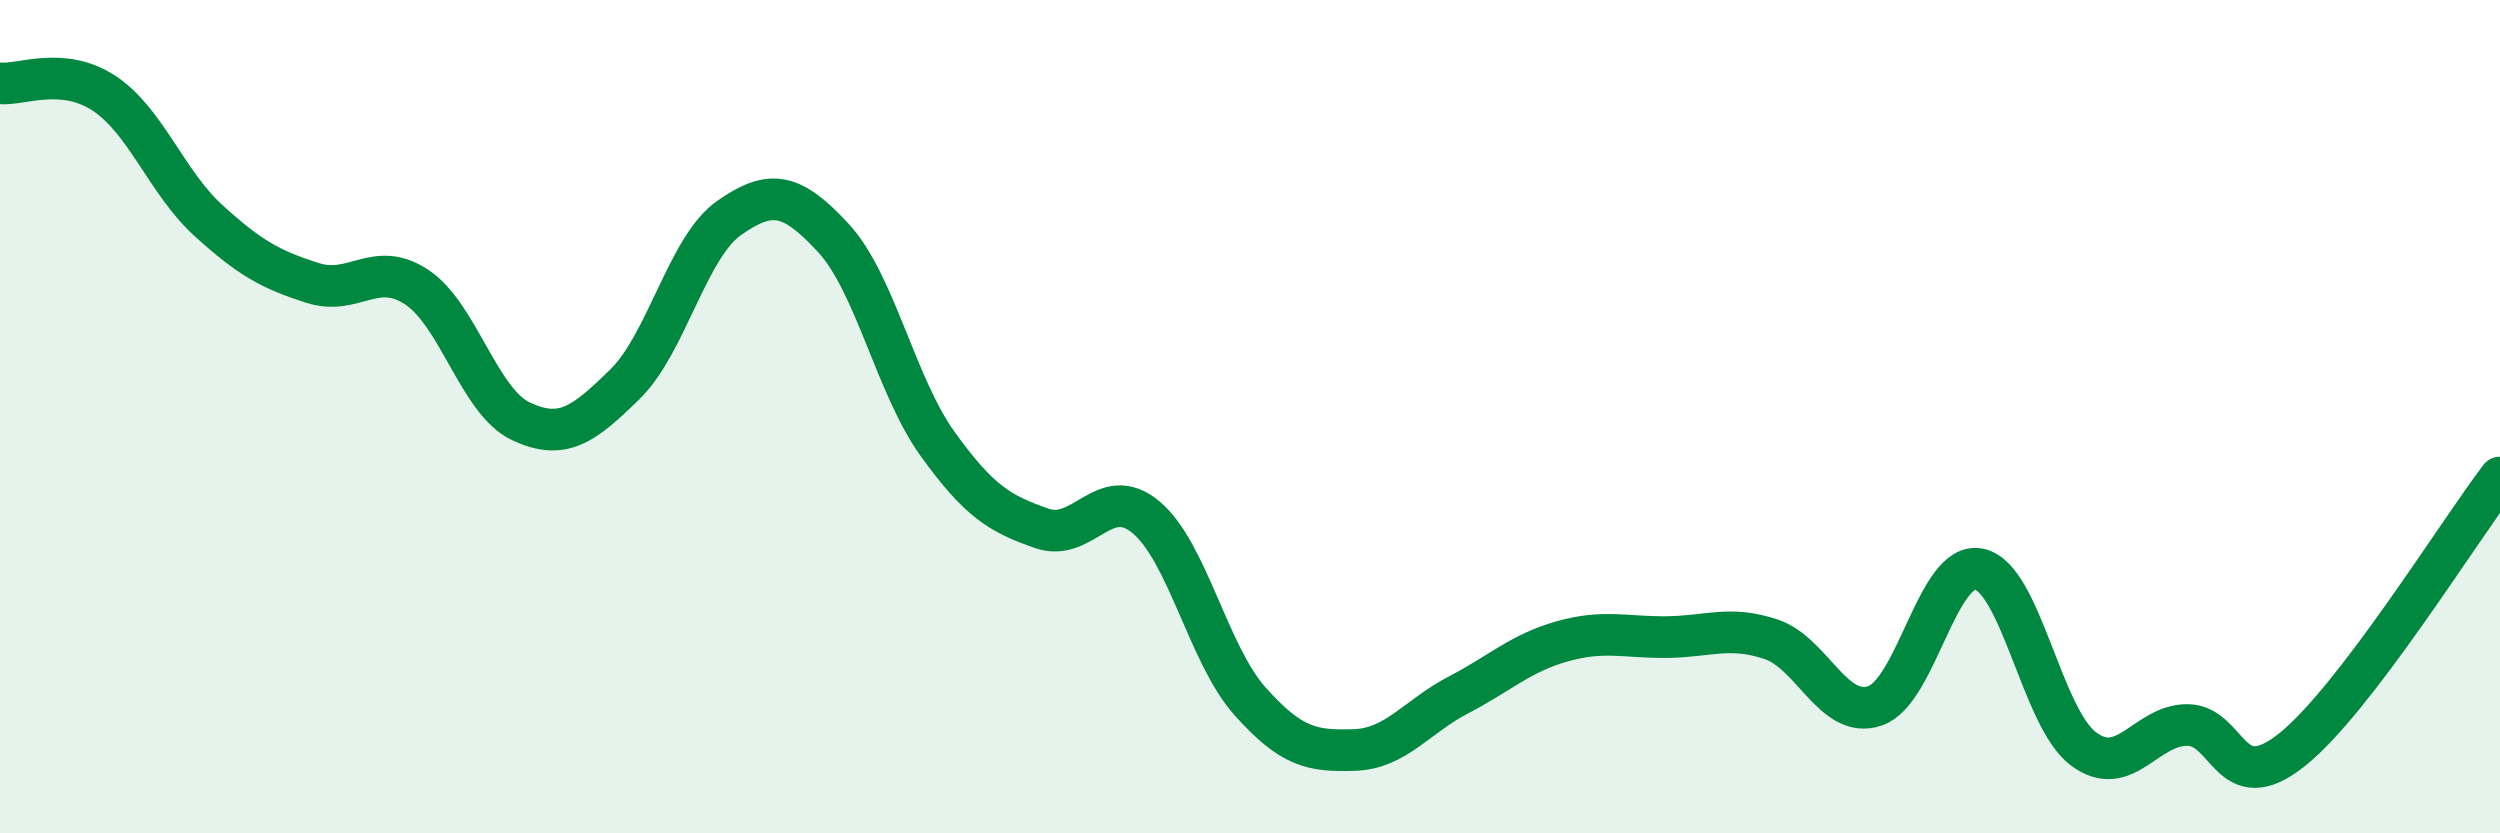
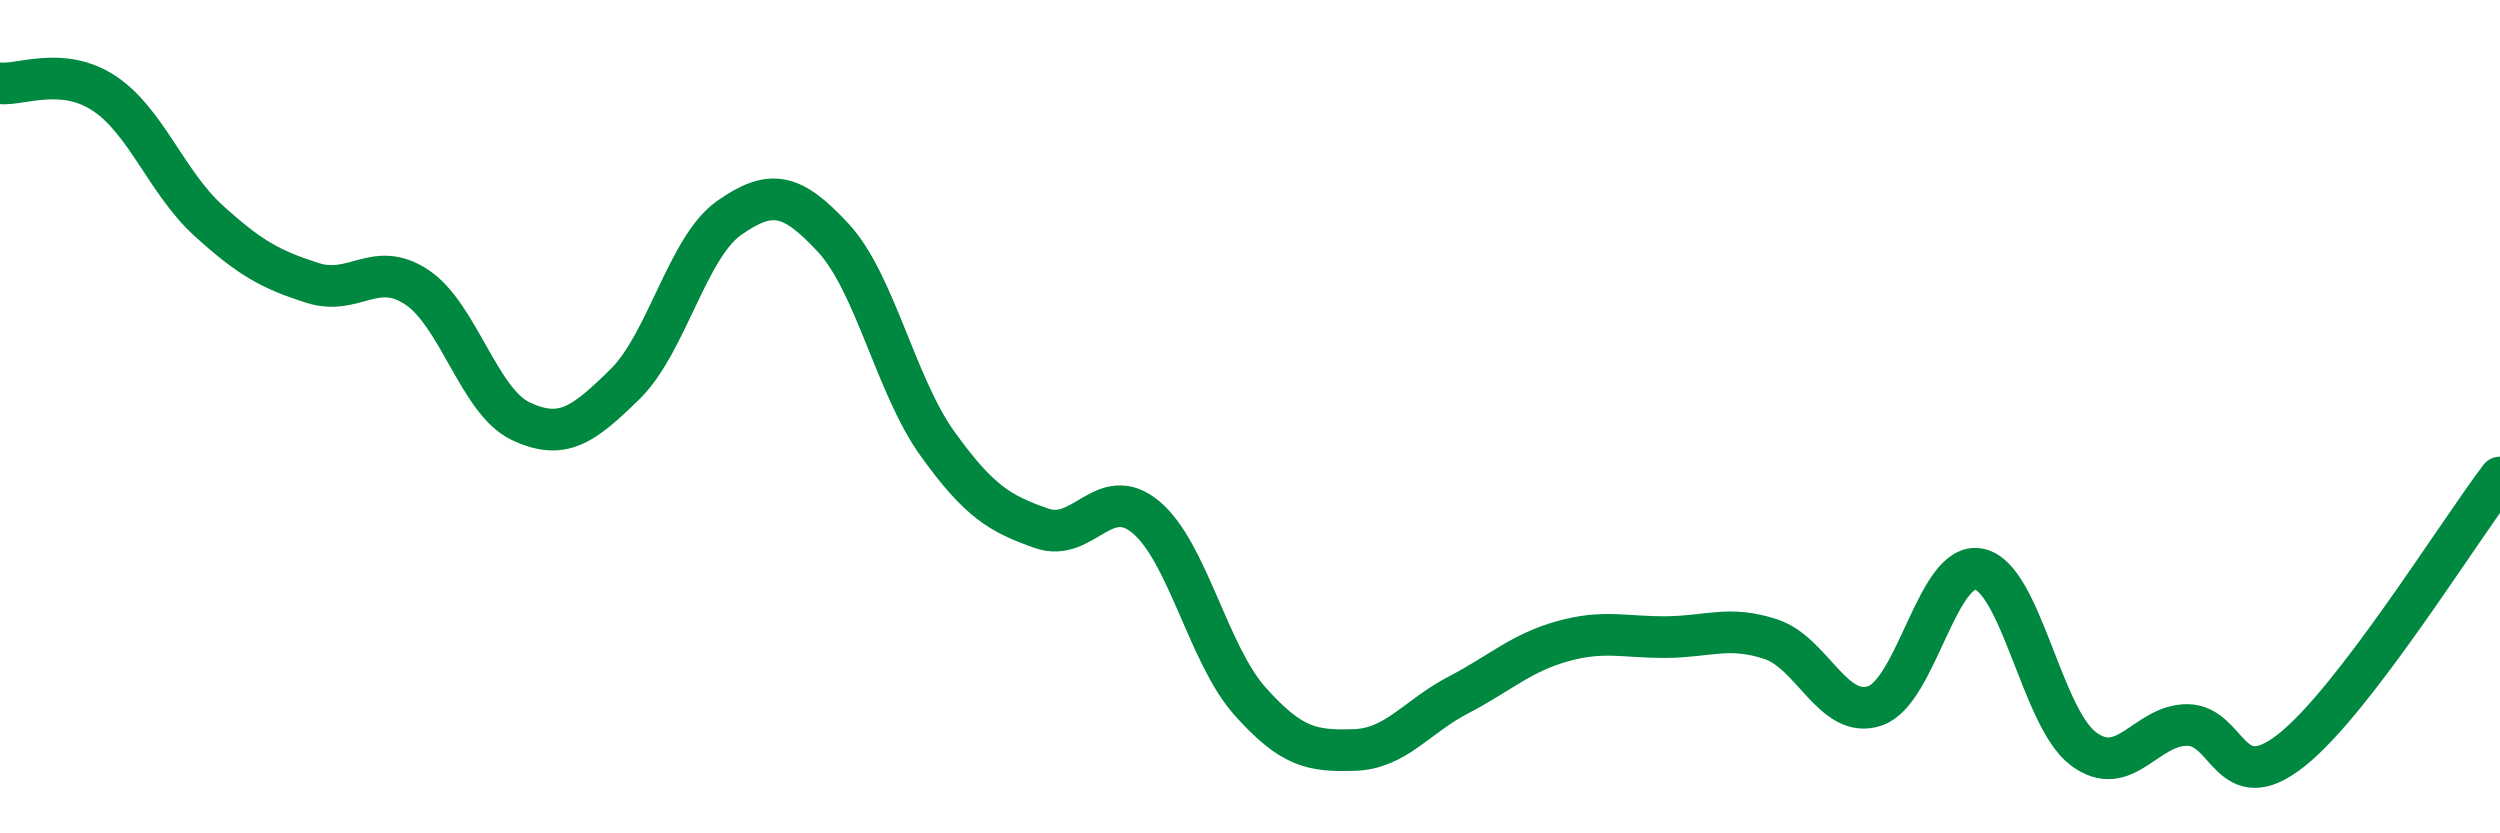
<svg xmlns="http://www.w3.org/2000/svg" width="60" height="20" viewBox="0 0 60 20">
-   <path d="M 0,2 C 0.5,2.05 1.5,1.58 2.5,2.24 C 3.5,2.9 4,4.38 5,5.29 C 6,6.2 6.5,6.47 7.5,6.79 C 8.5,7.11 9,6.23 10,6.89 C 11,7.55 11.5,9.64 12.5,10.11 C 13.5,10.58 14,10.2 15,9.22 C 16,8.24 16.5,5.93 17.5,5.23 C 18.5,4.53 19,4.63 20,5.71 C 21,6.79 21.5,9.26 22.5,10.65 C 23.5,12.04 24,12.33 25,12.68 C 26,13.03 26.5,11.58 27.5,12.41 C 28.5,13.24 29,15.71 30,16.83 C 31,17.95 31.5,18.03 32.5,18 C 33.5,17.97 34,17.2 35,16.68 C 36,16.16 36.5,15.67 37.5,15.39 C 38.5,15.11 39,15.3 40,15.29 C 41,15.28 41.5,15.01 42.5,15.34 C 43.5,15.67 44,17.28 45,16.94 C 46,16.6 46.5,13.45 47.5,13.66 C 48.5,13.87 49,17.22 50,17.97 C 51,18.72 51.5,17.39 52.5,17.4 C 53.5,17.41 53.5,19.19 55,18 C 56.5,16.81 59,12.77 60,11.46L60 20L0 20Z" fill="#008740" opacity="0.1" stroke-linecap="round" stroke-linejoin="round" />
  <path d="M 0,2 C 0.5,2.05 1.5,1.58 2.5,2.24 C 3.5,2.9 4,4.38 5,5.29 C 6,6.2 6.5,6.47 7.5,6.79 C 8.5,7.11 9,6.23 10,6.89 C 11,7.55 11.5,9.64 12.5,10.11 C 13.5,10.58 14,10.2 15,9.22 C 16,8.24 16.5,5.93 17.5,5.23 C 18.5,4.53 19,4.63 20,5.71 C 21,6.79 21.5,9.26 22.5,10.65 C 23.5,12.04 24,12.33 25,12.68 C 26,13.03 26.5,11.58 27.5,12.41 C 28.5,13.24 29,15.71 30,16.83 C 31,17.95 31.5,18.03 32.5,18 C 33.5,17.97 34,17.2 35,16.68 C 36,16.16 36.5,15.67 37.5,15.39 C 38.5,15.11 39,15.3 40,15.29 C 41,15.28 41.5,15.01 42.5,15.34 C 43.5,15.67 44,17.28 45,16.94 C 46,16.6 46.5,13.45 47.5,13.66 C 48.5,13.87 49,17.22 50,17.97 C 51,18.72 51.5,17.39 52.5,17.4 C 53.5,17.41 53.5,19.19 55,18 C 56.5,16.81 59,12.77 60,11.46" stroke="#008740" stroke-width="1" fill="none" stroke-linecap="round" stroke-linejoin="round" />
</svg>